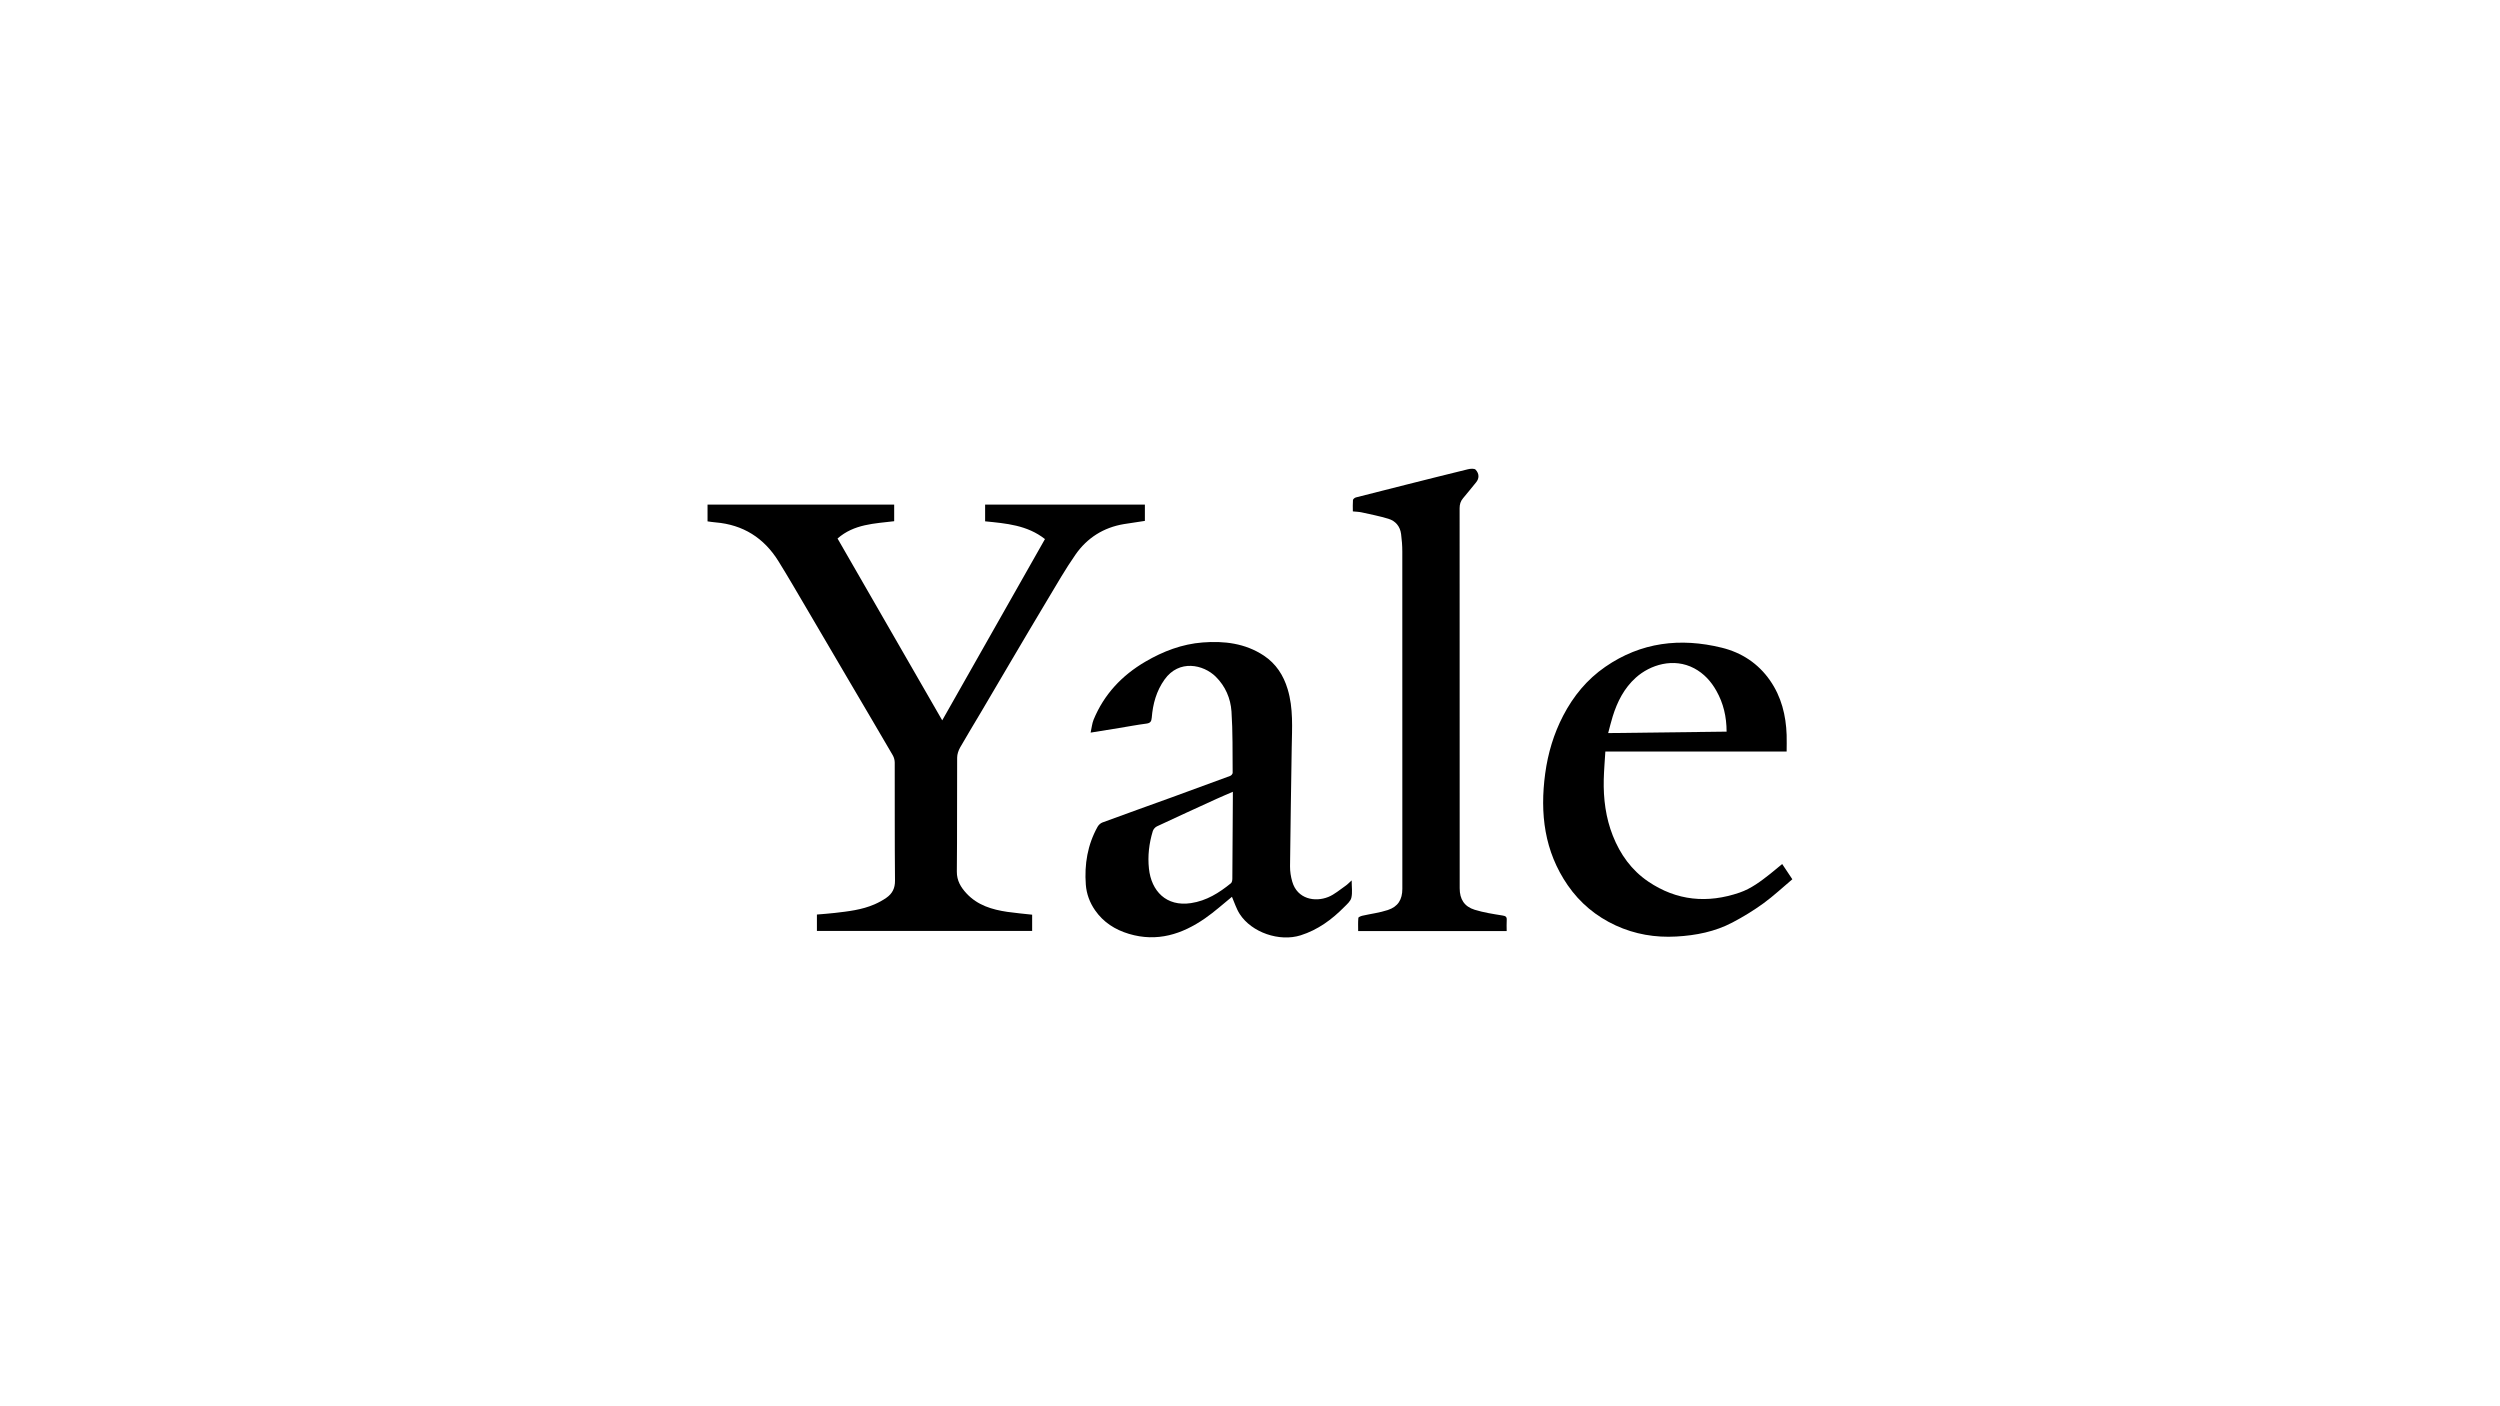
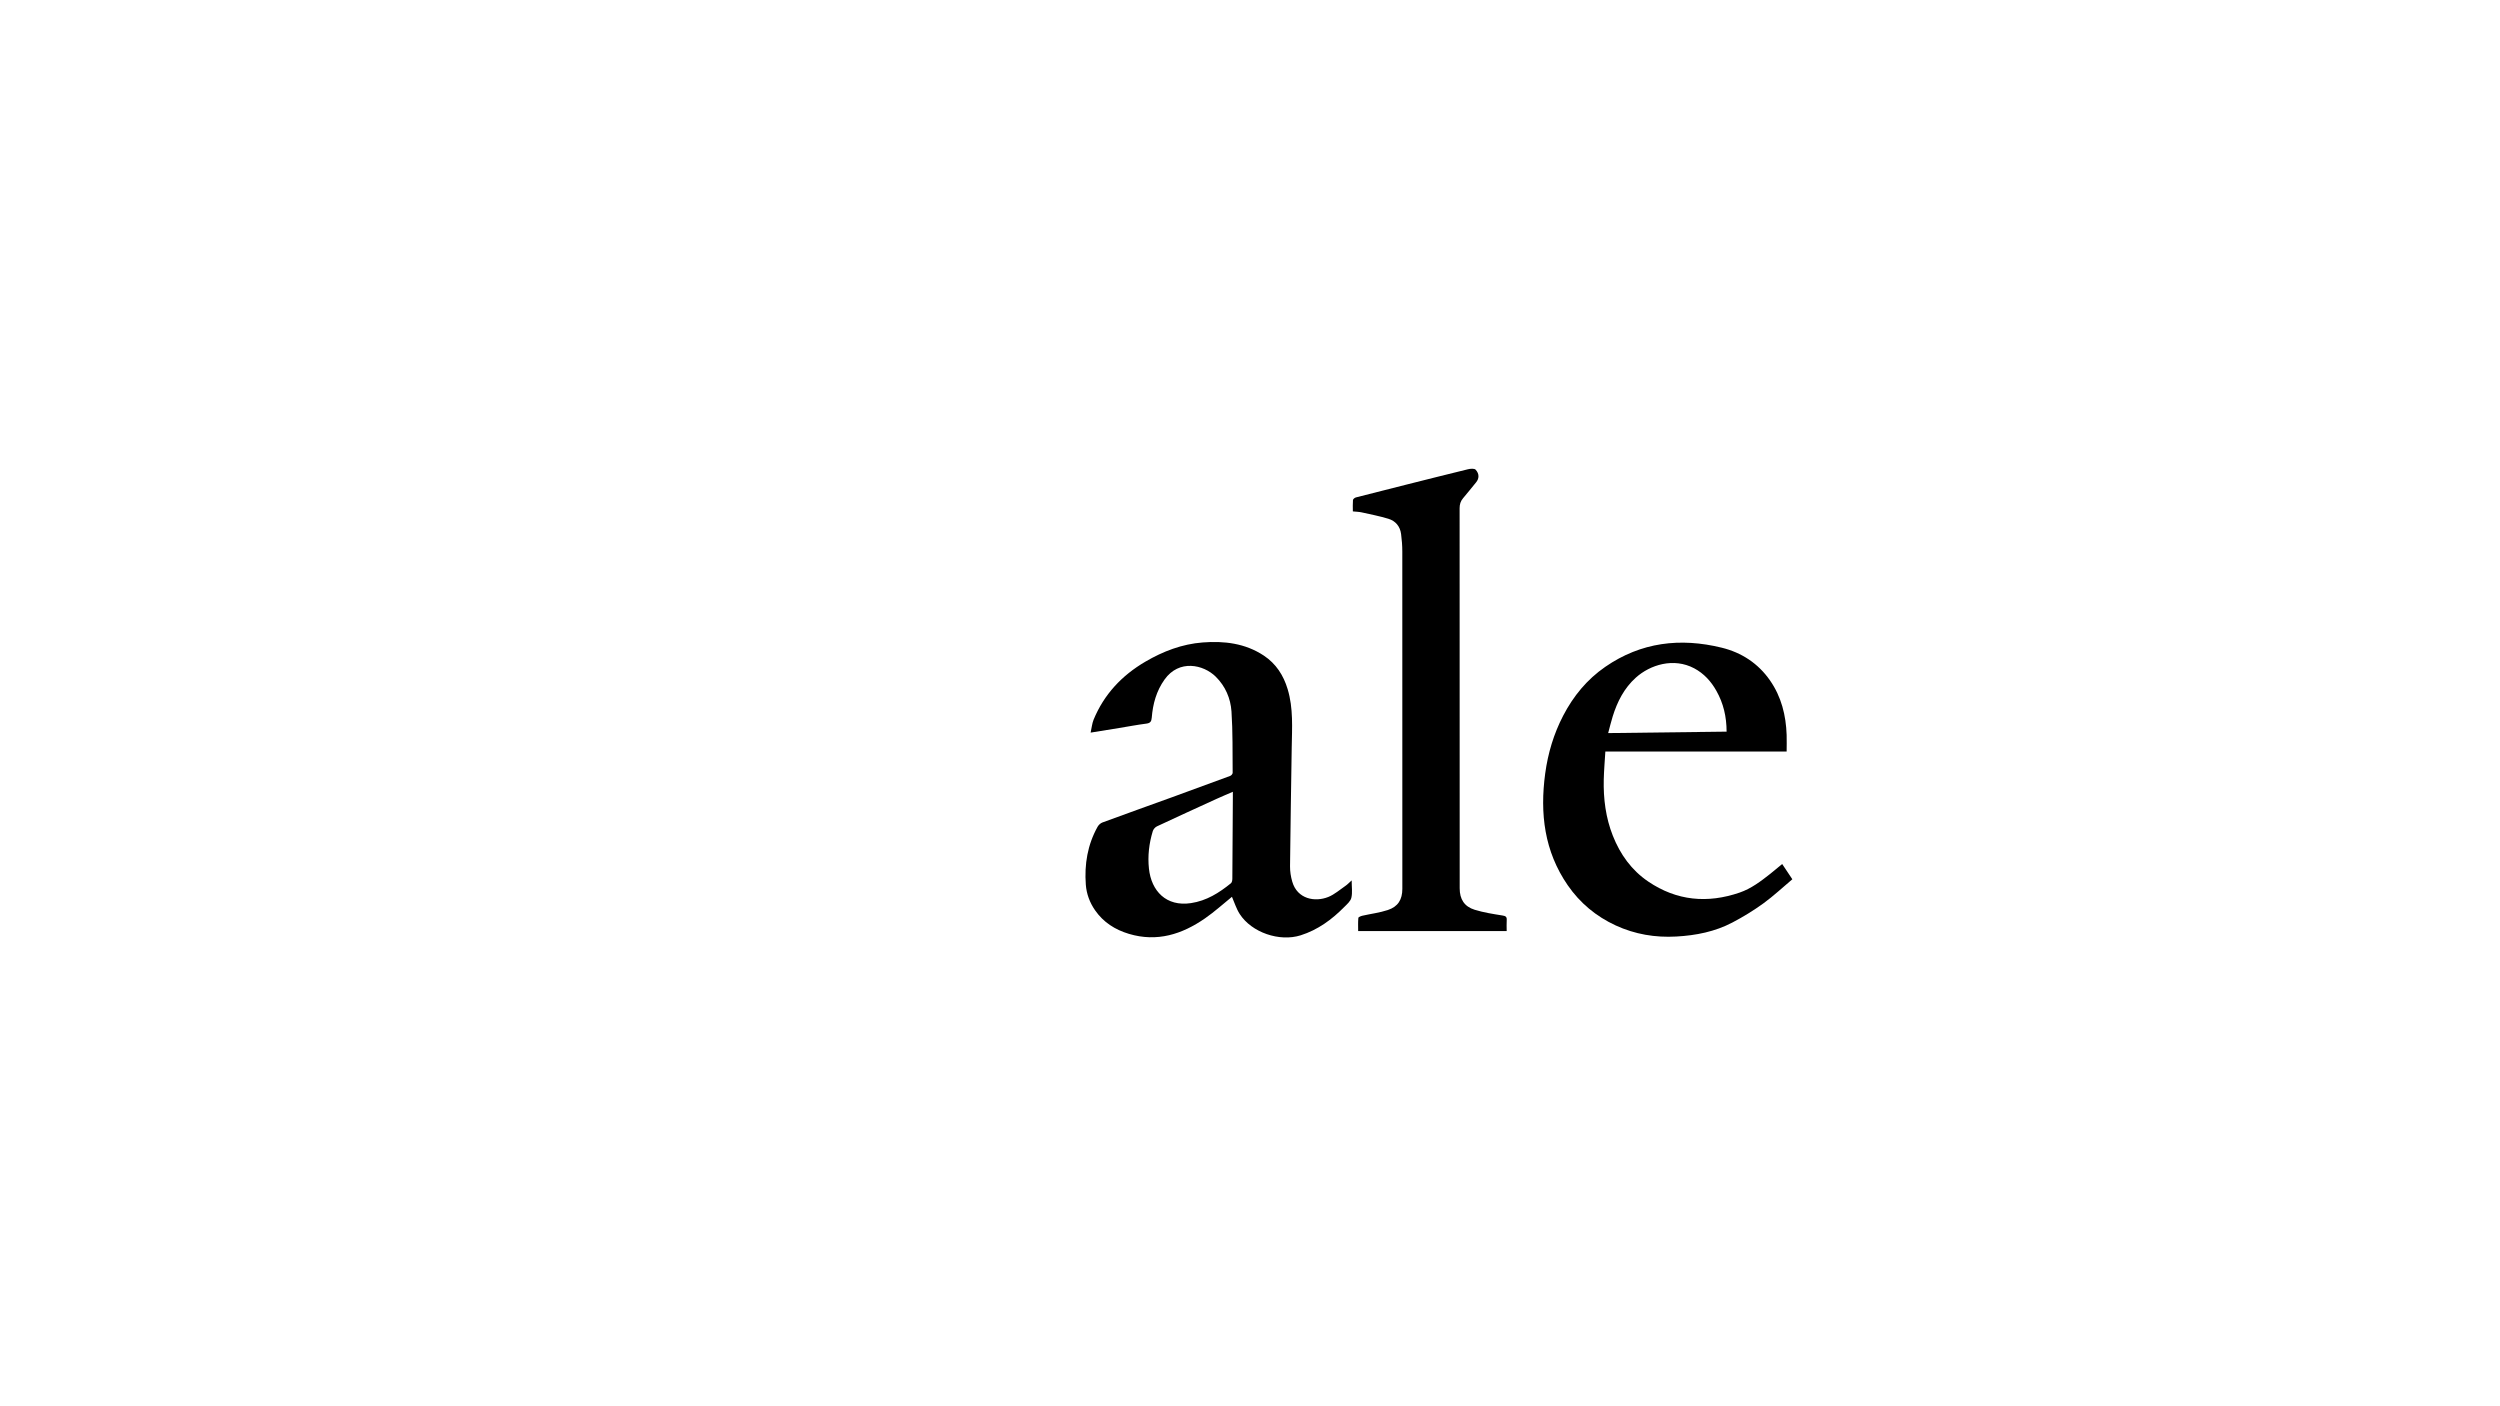
<svg xmlns="http://www.w3.org/2000/svg" id="Logo" viewBox="0 0 640 360">
  <defs>
    <style>.cls-1{stroke-width:0px;}</style>
  </defs>
-   <path class="cls-1" d="m267.52,138.01c-4.56-3.59-9.92-4.01-15.33-4.55v-4.28h40.9v4.17c-1.78.27-3.58.52-5.38.82-5.2.87-9.39,3.52-12.37,7.79-2.61,3.74-4.88,7.73-7.23,11.64-3.18,5.29-6.31,10.62-9.45,15.93-2.52,4.27-5.02,8.56-7.55,12.83-1.77,3-3.59,5.96-5.31,8.98-.44.78-.77,1.74-.77,2.62-.05,9.72.02,19.43-.08,29.15-.02,2.35,1.02,4.03,2.47,5.6,2.82,3.04,6.54,4.15,10.47,4.73,2.08.3,4.19.48,6.34.72v4.16h-55.1v-4.2c1.5-.13,3.05-.23,4.58-.41,3.46-.4,6.93-.79,10.17-2.2,1.07-.47,2.11-1.03,3.06-1.7,1.48-1.04,2.2-2.4,2.18-4.37-.1-10.07-.04-20.14-.07-30.21,0-.62-.18-1.32-.49-1.86-3.83-6.58-7.71-13.14-11.57-19.71-3.56-6.06-7.11-12.14-10.68-18.2-2.32-3.94-4.61-7.9-7.02-11.78-3.71-5.98-9.06-9.36-16.12-9.95-.66-.05-1.31-.16-2.04-.26v-4.3h47.78v4.26c-5.02.61-10.28.71-14.5,4.43,8.9,15.46,17.79,30.89,26.8,46.55,8.8-15.52,17.51-30.89,26.29-46.39h0Z" />
  <path class="cls-1" d="m346.03,225.41c0,1.65.23,3.09-.08,4.41-.2.88-1.1,1.65-1.8,2.35-3.19,3.24-6.79,5.88-11.18,7.27-5.43,1.72-12.55-.72-15.6-5.45-.89-1.38-1.37-3.01-1.99-4.41-2.2,1.78-4.43,3.81-6.88,5.51-5.9,4.09-12.28,6.14-19.49,3.98-3.56-1.07-6.53-2.95-8.68-6.05-1.36-1.97-2.18-4.16-2.36-6.54-.39-5.22.44-10.22,3.02-14.84.26-.46.75-.91,1.24-1.09,5.97-2.2,11.97-4.34,17.96-6.51,4.92-1.79,9.84-3.59,14.74-5.41.28-.1.63-.51.63-.78-.05-5.24.05-10.5-.3-15.72-.23-3.34-1.55-6.45-4.03-8.9-3.17-3.13-9.39-4.48-13.1.72-2.1,2.94-3,6.25-3.28,9.76-.08,1.01-.38,1.41-1.41,1.54-2.33.3-4.63.74-6.95,1.12-2.31.38-4.63.75-7.29,1.18.27-1.2.36-2.32.76-3.31,2.68-6.49,7.22-11.32,13.25-14.85,4.56-2.67,9.4-4.51,14.66-4.92,5.5-.43,10.88.2,15.65,3.35,3.14,2.08,5.05,5.05,6.12,8.61,1.48,4.9,1.12,9.93,1.04,14.93-.15,10.14-.33,20.29-.43,30.43-.01,1.31.2,2.66.57,3.92,1.29,4.45,5.8,5.29,9.23,3.91,1.59-.64,2.95-1.86,4.4-2.85.5-.34.92-.8,1.57-1.38h0Zm-30.43-22.71c-1.51.66-2.87,1.22-4.2,1.83-5.08,2.32-10.15,4.64-15.21,7.01-.46.21-.92.74-1.07,1.21-.96,3.14-1.34,6.38-.99,9.63.61,5.72,4.42,9.77,10.75,8.82,4-.6,7.21-2.63,10.24-5.09.26-.21.36-.76.36-1.15.06-6.97.09-13.93.13-20.9v-1.36h0Z" />
  <path class="cls-1" d="m410.97,192.4c-.14,2.35-.35,4.76-.41,7.17-.11,4.93.5,9.77,2.33,14.39,1.89,4.77,4.78,8.81,9.05,11.71,7.3,4.95,15.18,5.66,23.41,2.83,2.94-1.01,5.43-2.9,7.86-4.82.98-.78,1.93-1.59,3.03-2.49.85,1.28,1.68,2.52,2.6,3.9-2.47,2.08-4.81,4.28-7.38,6.15-2.52,1.83-5.2,3.47-7.96,4.92-4.46,2.35-9.34,3.31-14.34,3.59-5.41.31-10.63-.57-15.55-2.84-5-2.31-9.12-5.73-12.26-10.27-6.01-8.71-7.16-18.39-5.78-28.62.71-5.22,2.19-10.17,4.61-14.82,2.6-5,6.09-9.26,10.77-12.49,9.17-6.33,19.22-7.5,29.82-4.9,5.09,1.25,9.33,4.03,12.36,8.39,2.9,4.17,4.08,8.92,4.25,13.94.05,1.4,0,2.81,0,4.25h-46.42,0Zm31.04-5.1c-.01-3.85-.82-7.26-2.61-10.44-1.37-2.44-3.2-4.45-5.68-5.77-5.3-2.81-11.29-.89-14.93,2.37-3.01,2.7-4.76,6.16-5.94,9.95-.42,1.35-.75,2.73-1.16,4.26,10.24-.13,20.21-.25,30.32-.37h0Z" />
  <path class="cls-1" d="m385.7,238.35h-38.01c0-1.15-.06-2.26.05-3.37.02-.22.66-.47,1.05-.56,2.16-.49,4.39-.76,6.48-1.45,2.64-.87,3.73-2.69,3.73-5.44,0-28.79,0-57.58-.01-86.37,0-1.48-.12-2.97-.31-4.44-.25-1.97-1.42-3.36-3.27-3.92-2.23-.68-4.53-1.12-6.81-1.63-.68-.15-1.39-.16-2.27-.25,0-.99-.05-1.96.03-2.91.02-.25.45-.59.75-.67,4.2-1.09,8.41-2.14,12.61-3.2,5.35-1.34,10.68-2.7,16.04-4,.64-.16,1.67-.25,2,.1.99,1.07.91,2.28.12,3.24-1.12,1.36-2.21,2.74-3.34,4.07-.64.75-.88,1.56-.88,2.57.02,32.43.02,64.87.02,97.3,0,2.75,1.17,4.66,3.84,5.48,2.3.71,4.7,1.08,7.08,1.46.84.13,1.18.33,1.12,1.2-.06.89-.01,1.78-.01,2.78Z" />
</svg>